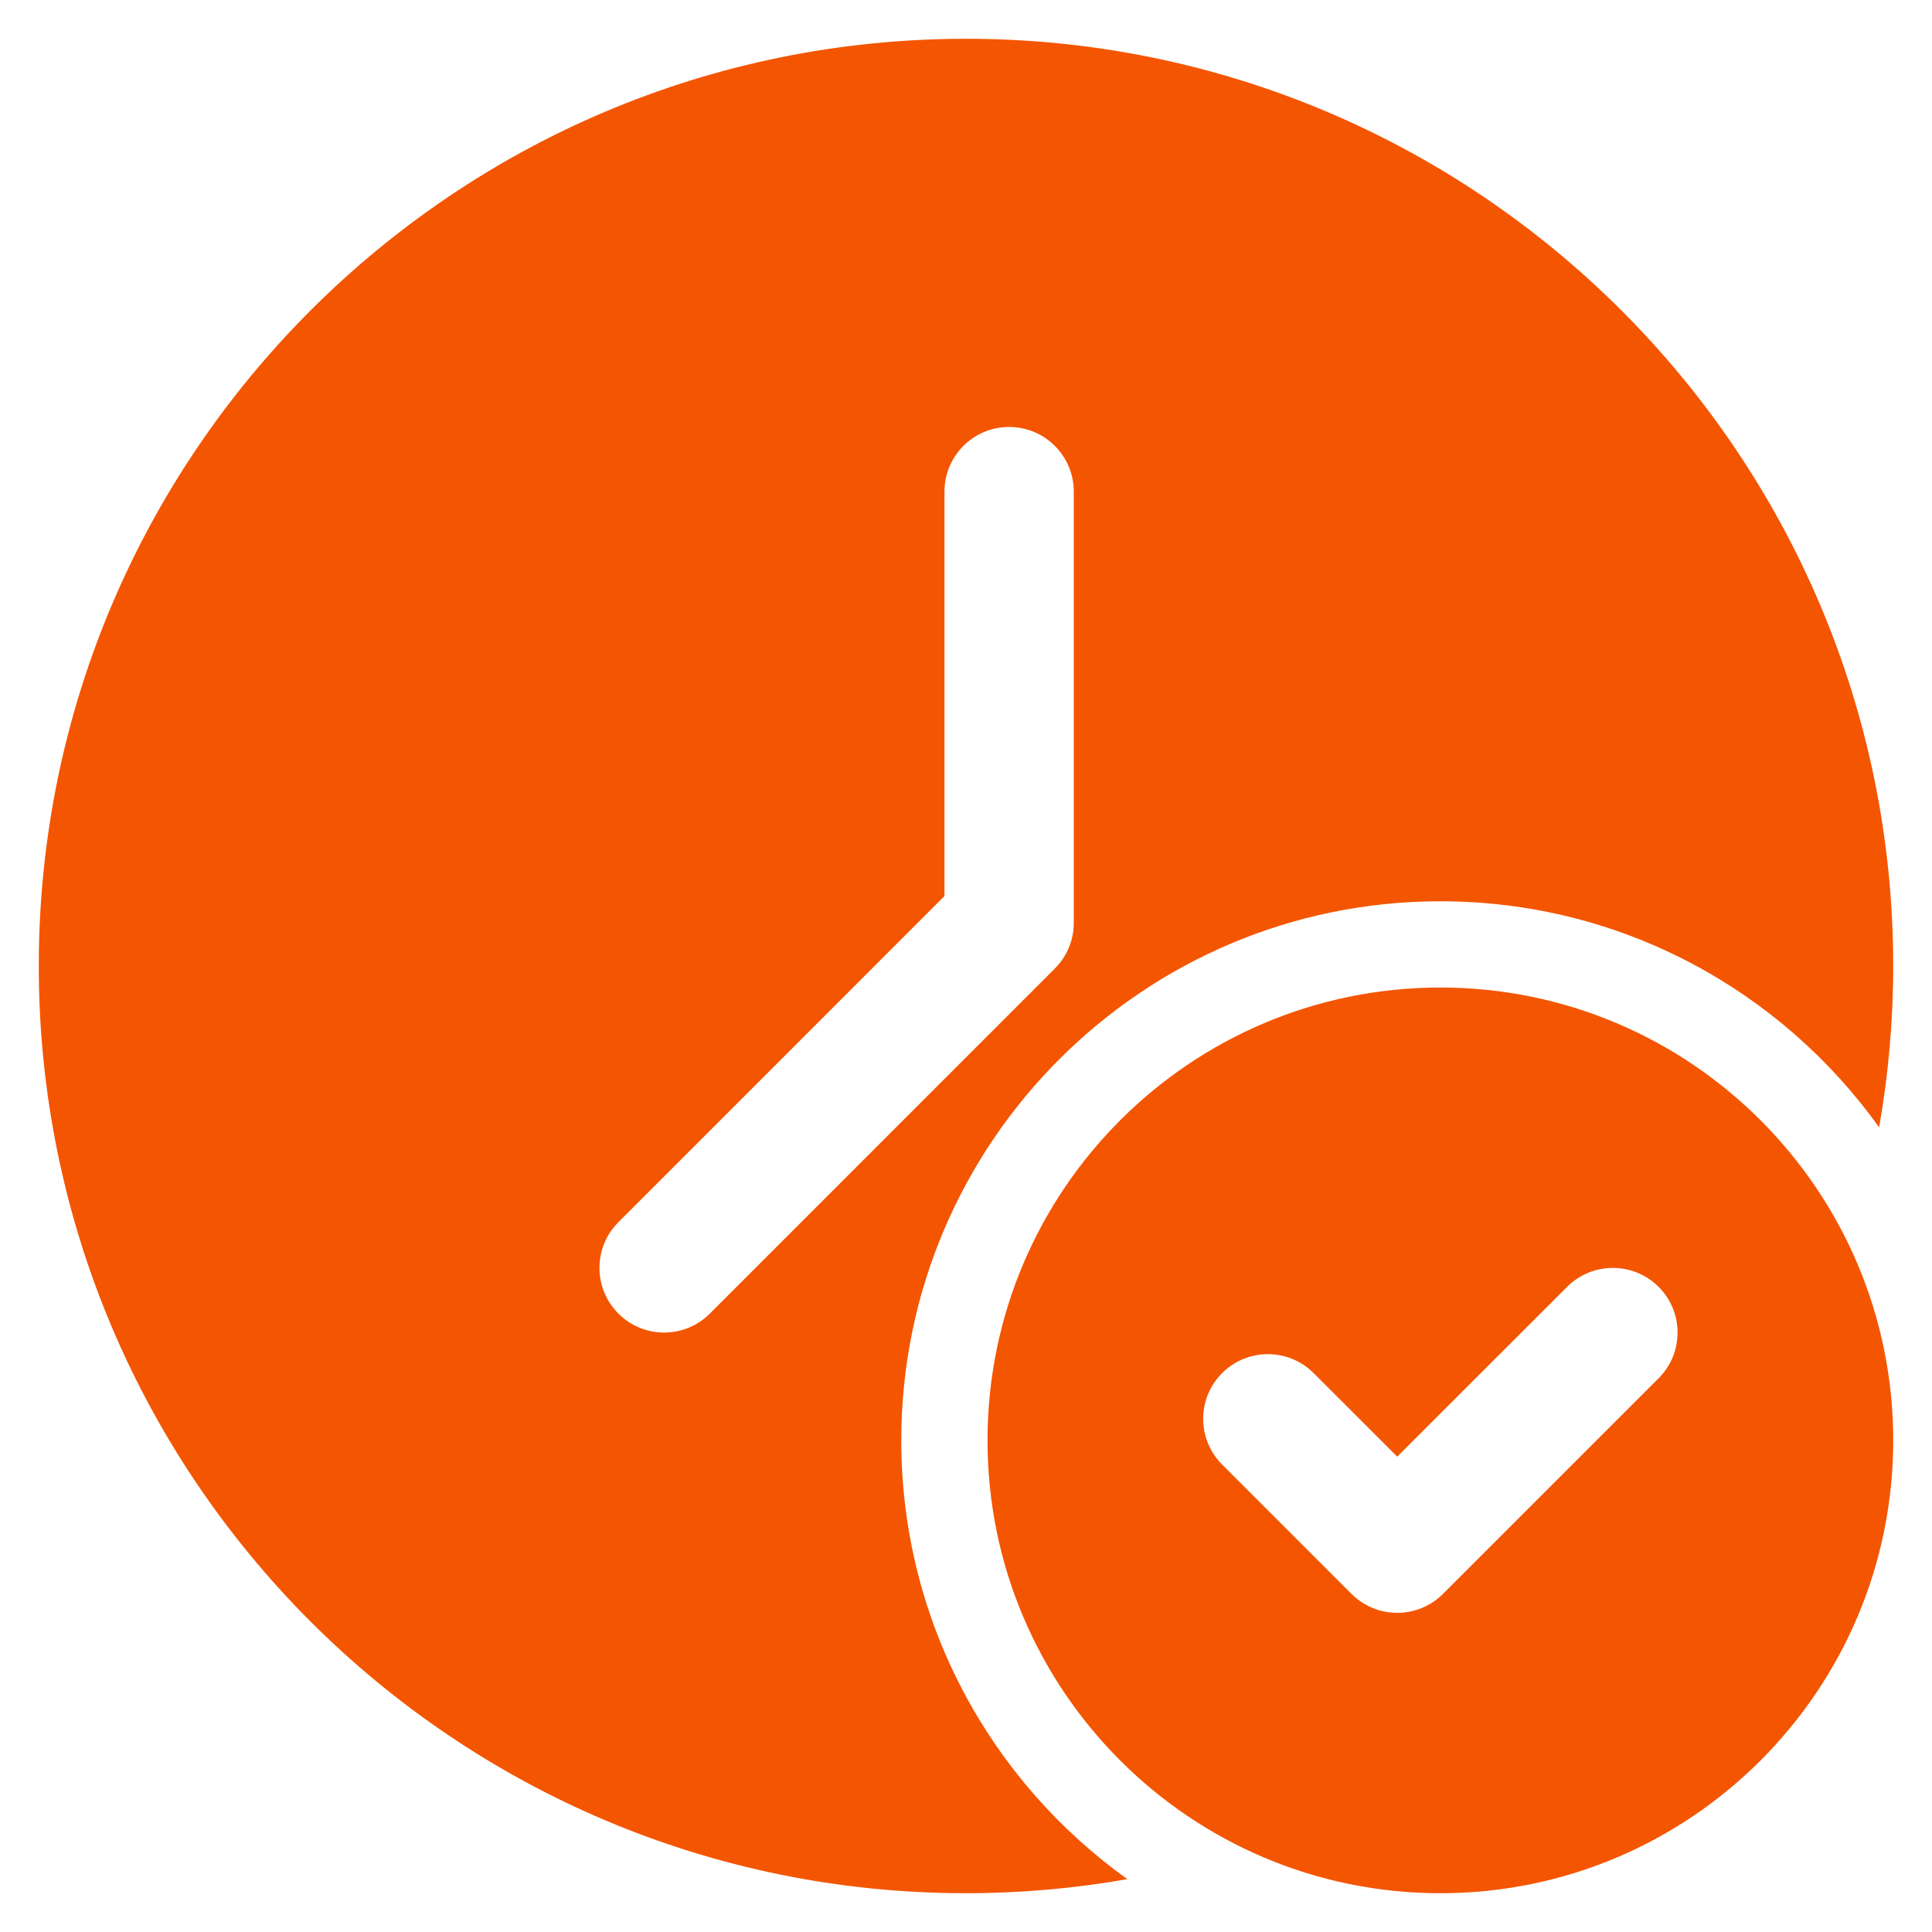
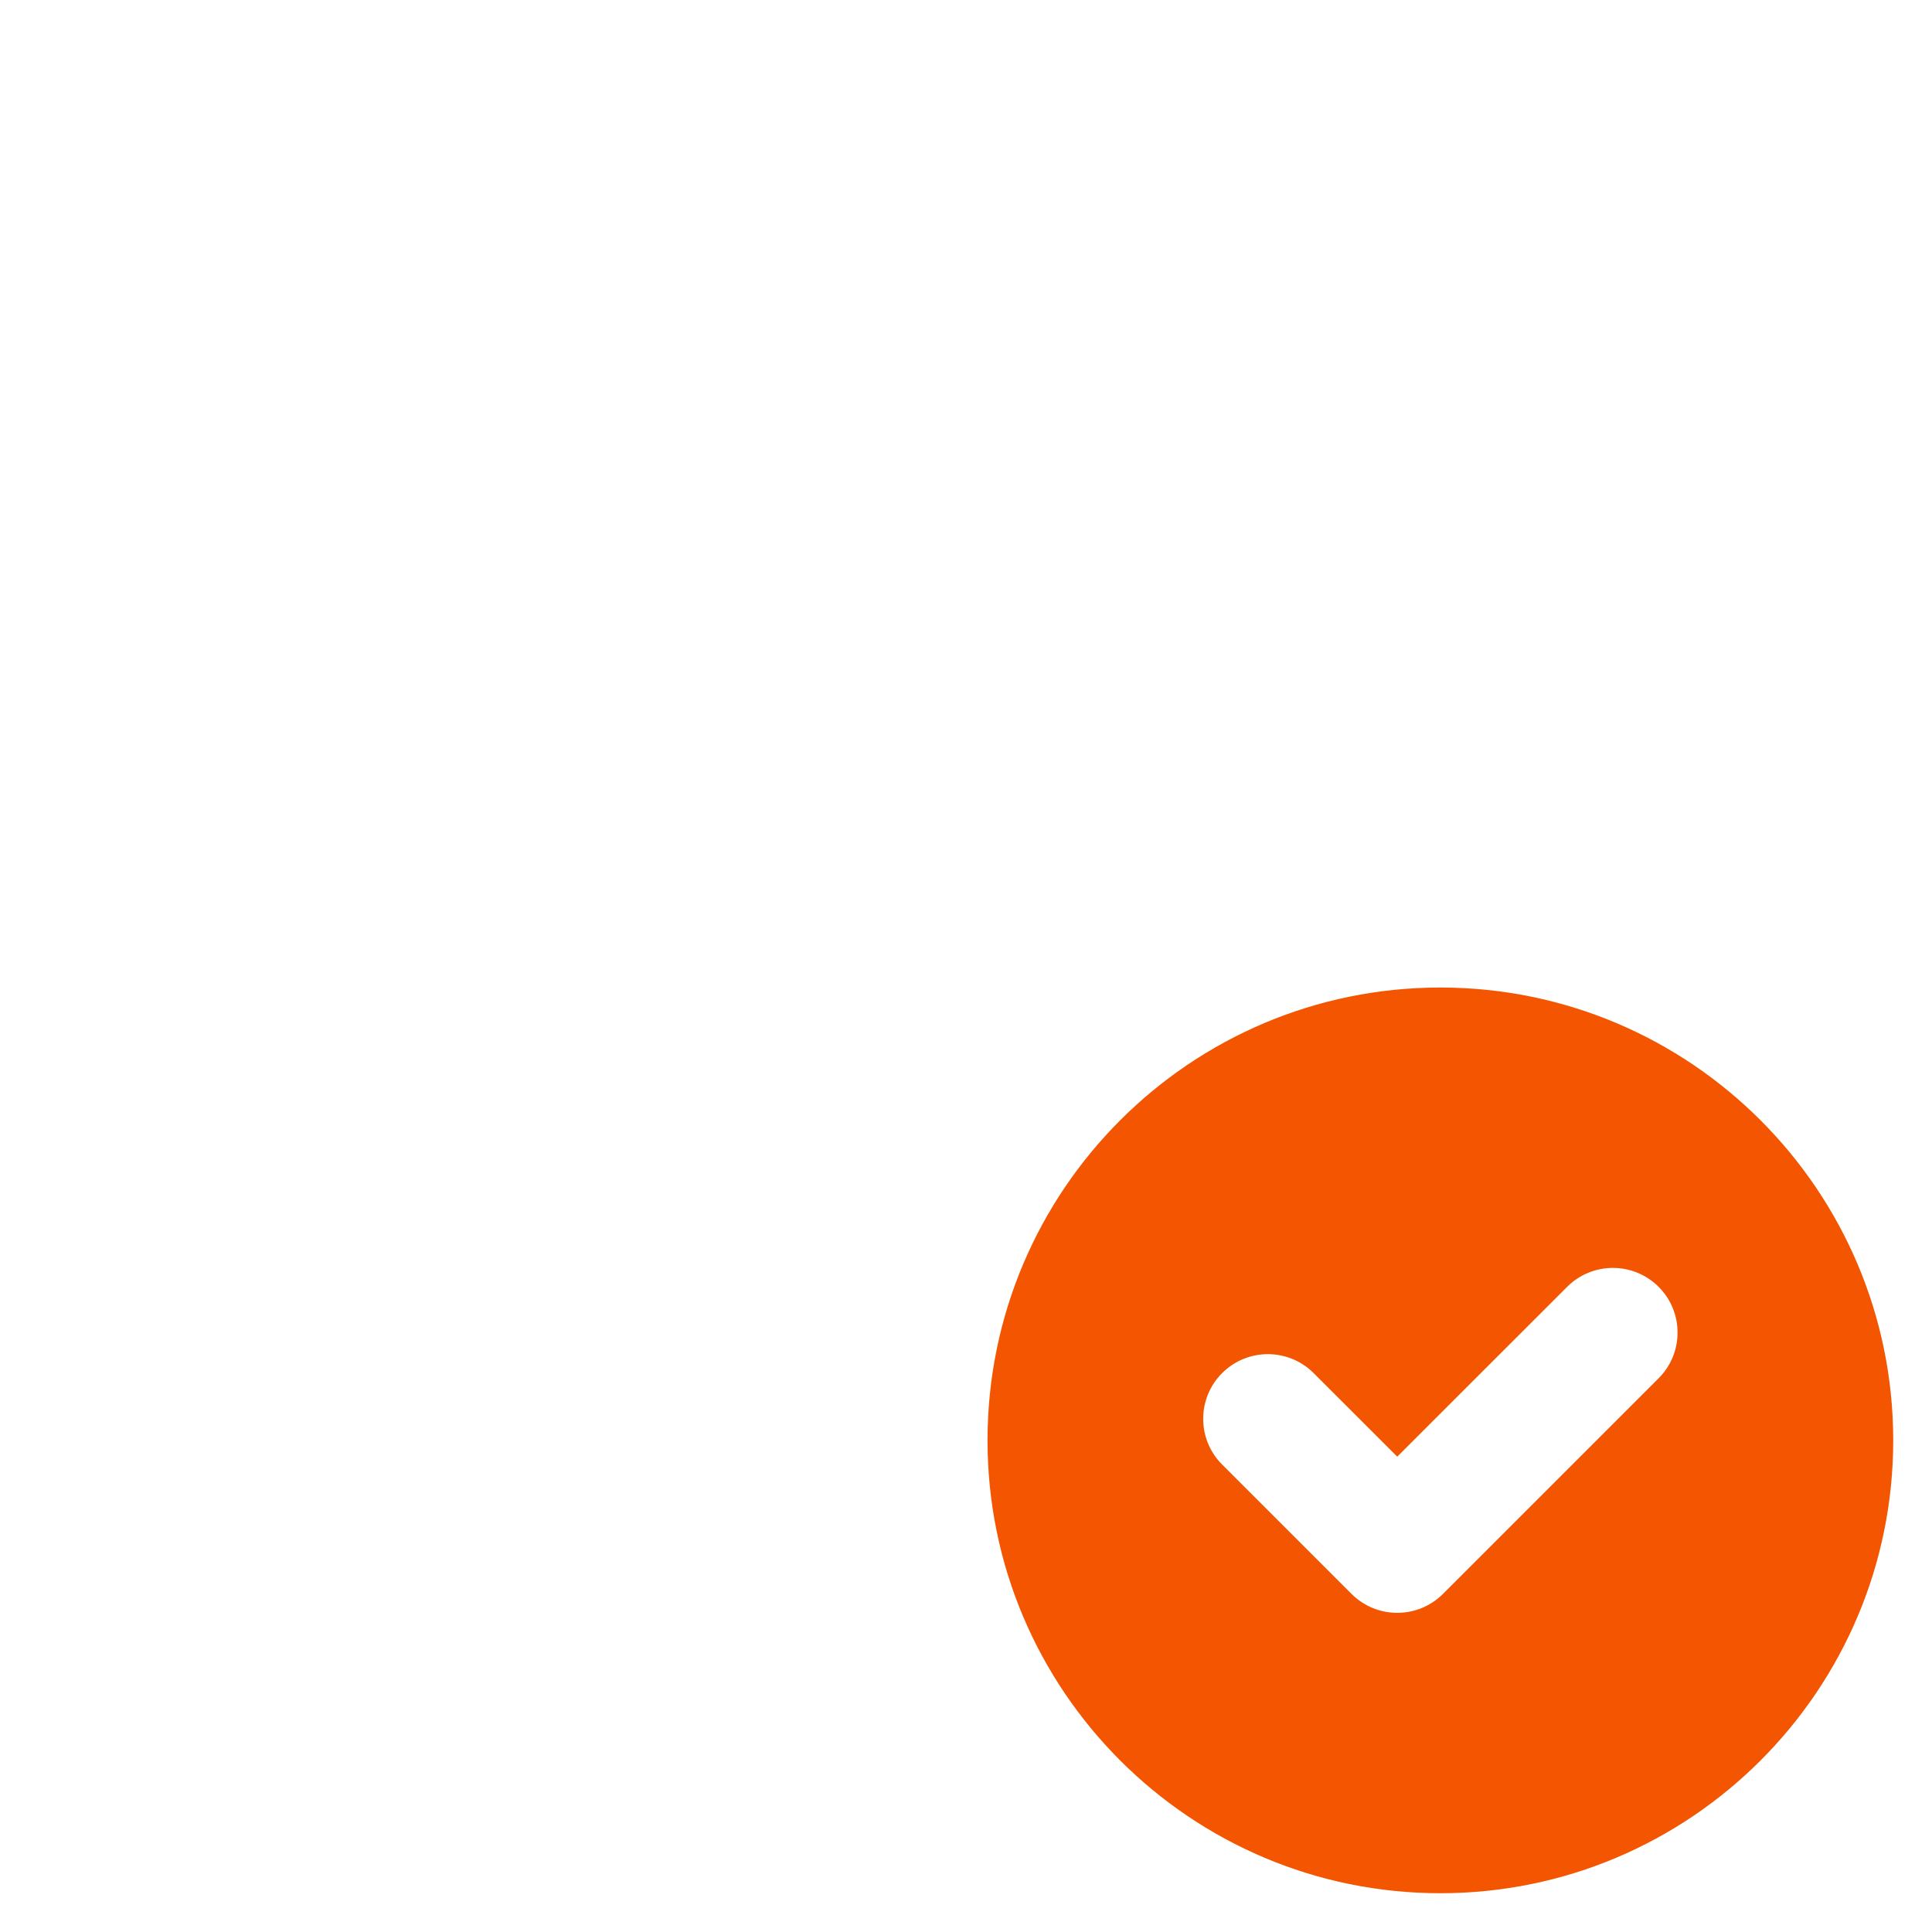
<svg xmlns="http://www.w3.org/2000/svg" width="28" height="28" viewBox="0 0 28 28" fill="none">
  <g id="Icon">
-     <path id="Vector" fill-rule="evenodd" clip-rule="evenodd" d="M16.339 27.234C15.579 27.367 14.797 27.438 14 27.438C6.584 27.438 0.562 21.416 0.562 14C0.562 6.584 6.584 0.562 14 0.562C21.416 0.562 27.438 6.584 27.438 14C27.438 14.797 27.367 15.579 27.234 16.339C25.816 14.356 23.496 13.062 20.875 13.062C16.564 13.062 13.062 16.564 13.062 20.875C13.062 23.496 14.356 25.816 16.339 27.234ZM15.562 7.125V13.375C15.562 13.624 15.464 13.863 15.287 14.037L10.287 19.038C9.922 19.404 9.328 19.404 8.963 19.038C8.596 18.672 8.596 18.078 8.963 17.712L13.688 12.986V7.125C13.688 6.607 14.107 6.188 14.625 6.188C15.143 6.188 15.562 6.607 15.562 7.125Z" fill="#F45500" />
    <path id="Vector_2" fill-rule="evenodd" clip-rule="evenodd" d="M20.875 14.312C17.253 14.312 14.312 17.253 14.312 20.875C14.312 24.497 17.253 27.438 20.875 27.438C24.497 27.438 27.438 24.497 27.438 20.875C27.438 17.253 24.497 14.312 20.875 14.312ZM17.712 21.225L19.587 23.1C19.954 23.466 20.546 23.466 20.913 23.1L24.038 19.975C24.404 19.61 24.404 19.015 24.038 18.65C23.672 18.284 23.078 18.284 22.712 18.65L20.25 21.111L19.038 19.9C18.672 19.534 18.078 19.534 17.712 19.9C17.346 20.265 17.346 20.86 17.712 21.225Z" fill="#F45500" />
  </g>
</svg>